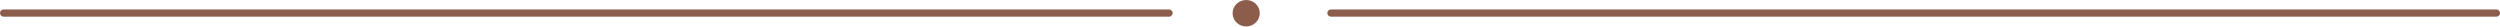
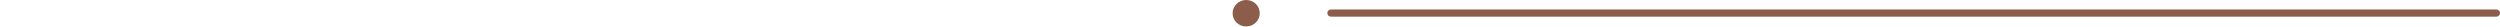
<svg xmlns="http://www.w3.org/2000/svg" viewBox="0 0 285.37 3.03">
  <defs>
    <style>.cls-1{isolation:isolate;}.cls-2{mix-blend-mode:multiply;}.cls-3{fill:#8b5d4a;}</style>
  </defs>
  <g class="cls-1">
    <g id="_レイヤー_2">
      <g id="design">
        <g class="cls-2">
          <path class="cls-3" d="M142.25,0c-.86,0-1.55.68-1.55,1.51,0,.84.69,1.51,1.55,1.51s1.55-.68,1.55-1.51c0-.84-.69-1.51-1.55-1.51Z" />
        </g>
        <g class="cls-2">
-           <path class="cls-3" d="M133.86,1.49c0,.22-.18.41-.41.41H.41C.18,1.9,0,1.71,0,1.49c0-.22.18-.41.41-.41h133.04c.22,0,.41.18.41.41Z" />
-         </g>
+           </g>
        <g class="cls-2">
          <path class="cls-3" d="M285.37,1.49c0,.22-.18.41-.41.41h-133.04c-.22,0-.41-.18-.41-.41,0-.22.18-.41.41-.41h133.04c.22,0,.41.18.41.41Z" />
        </g>
      </g>
    </g>
  </g>
</svg>